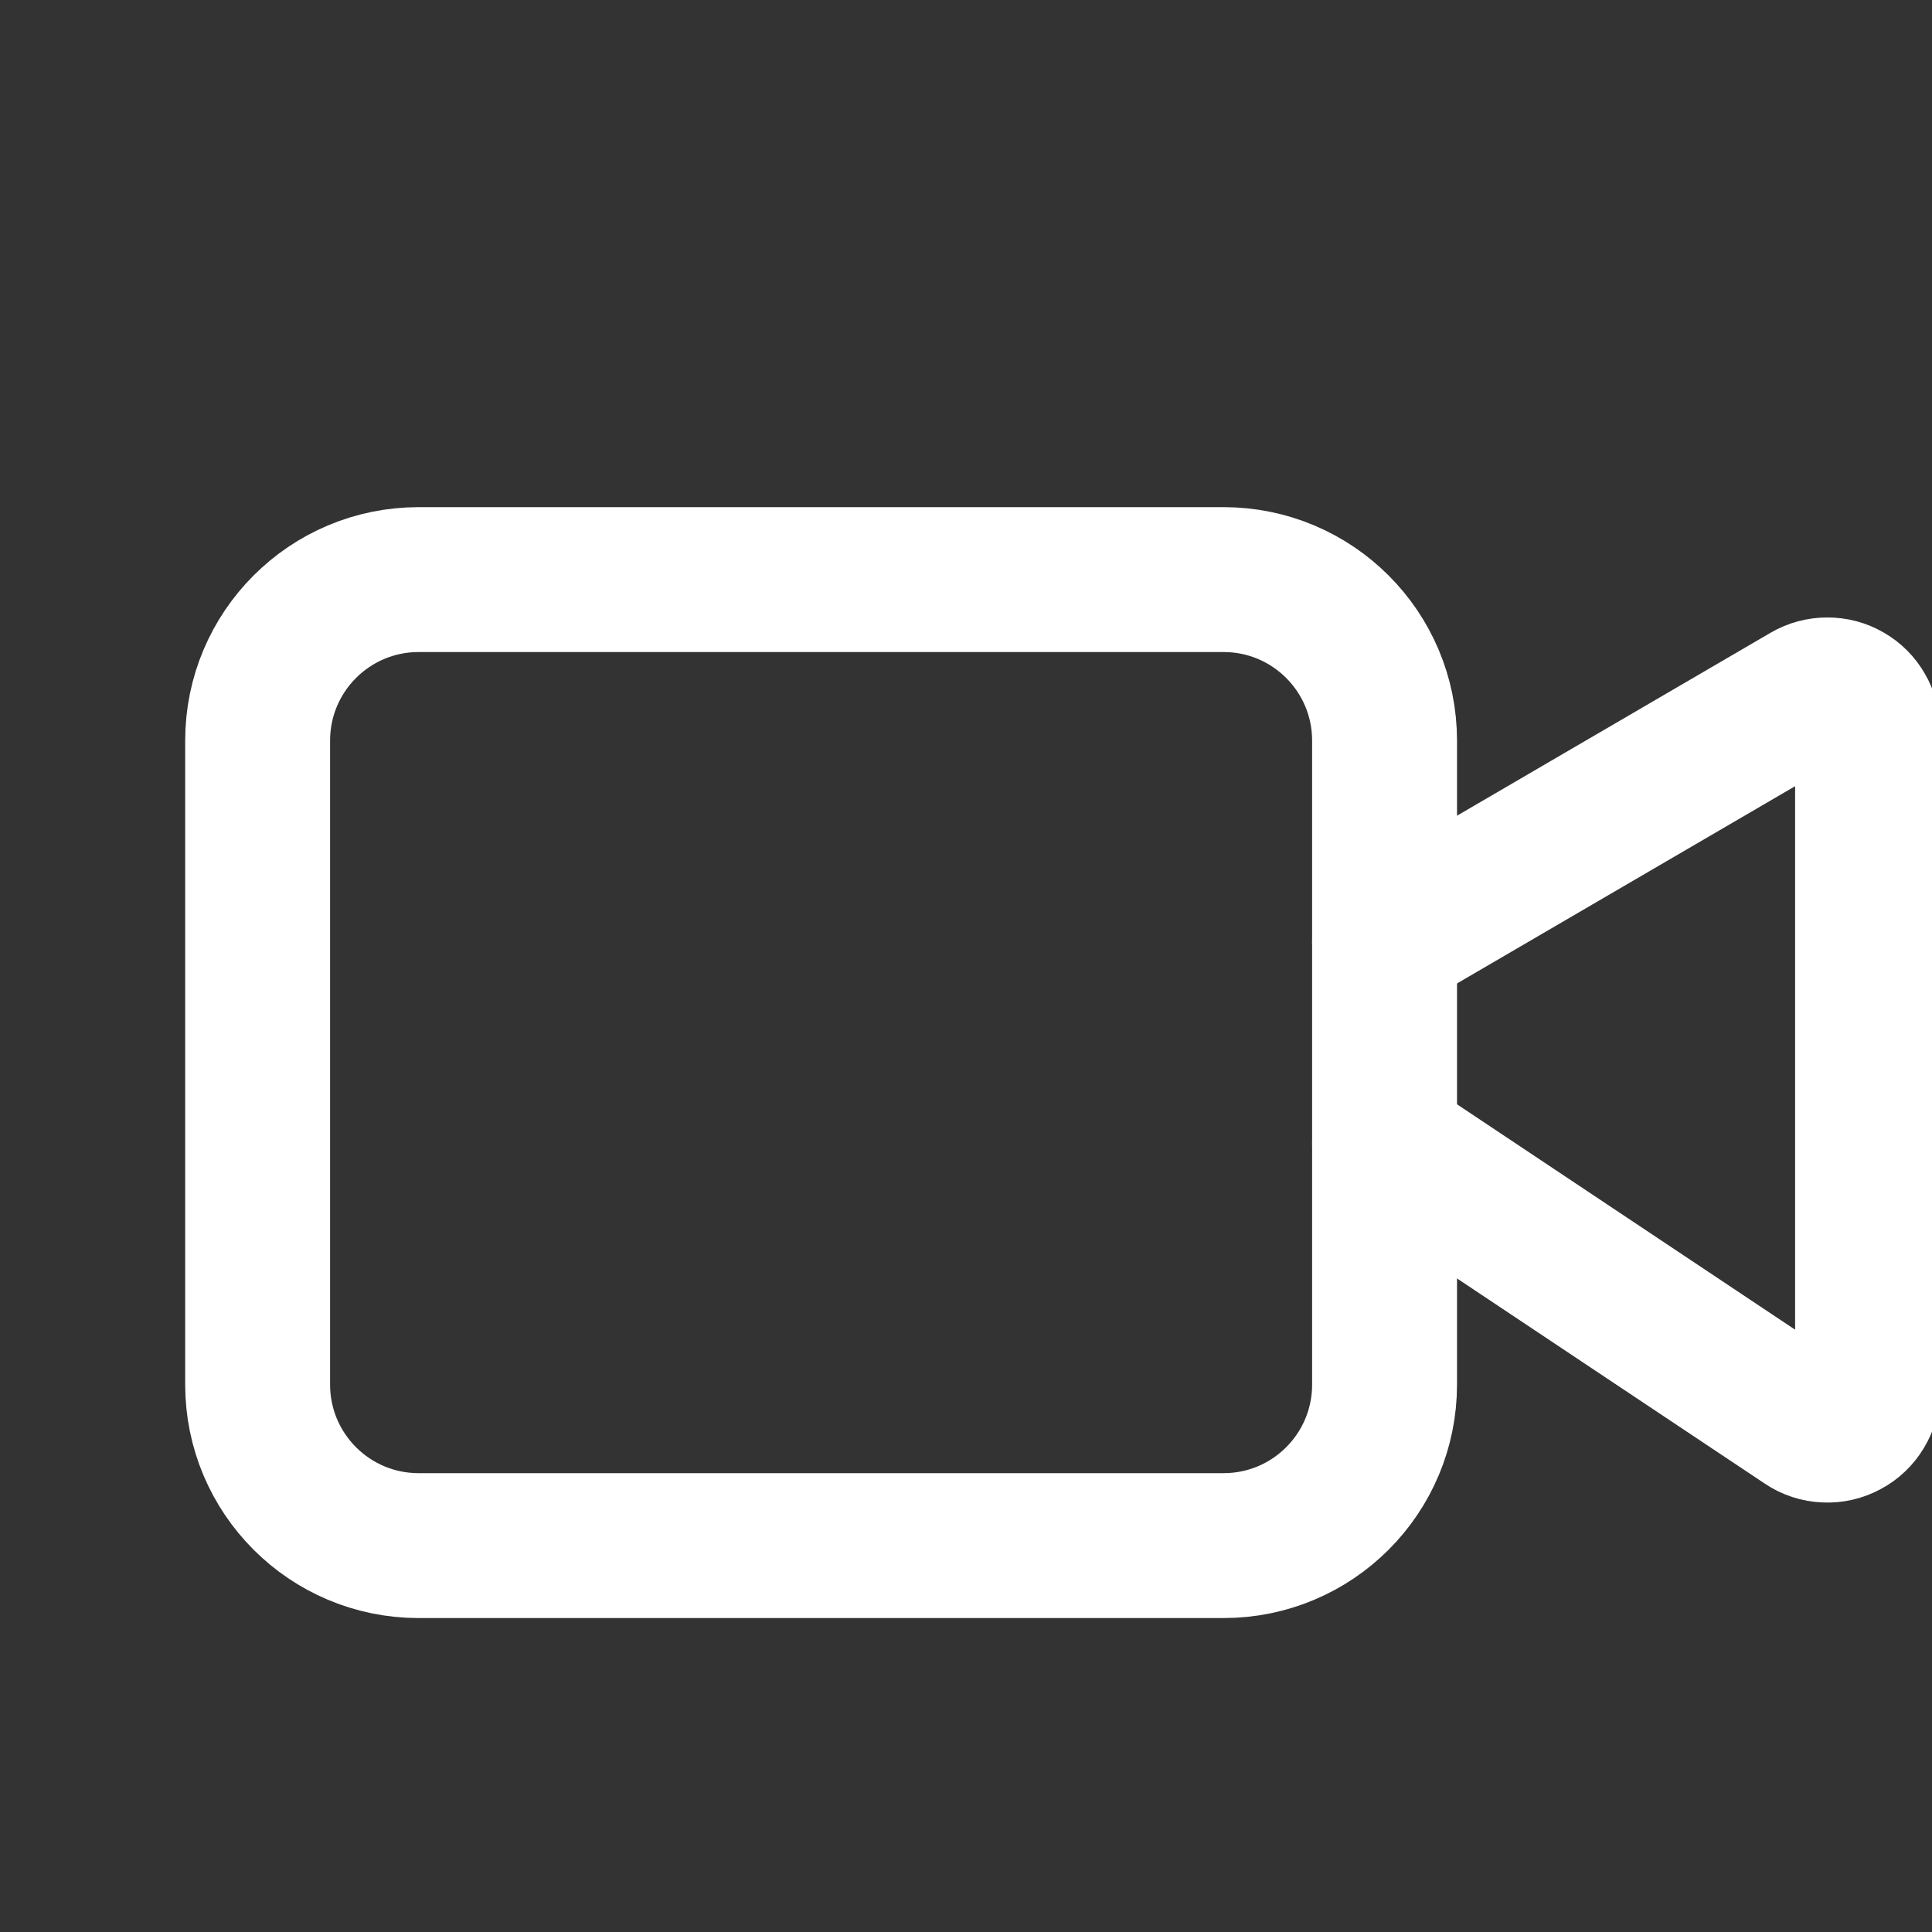
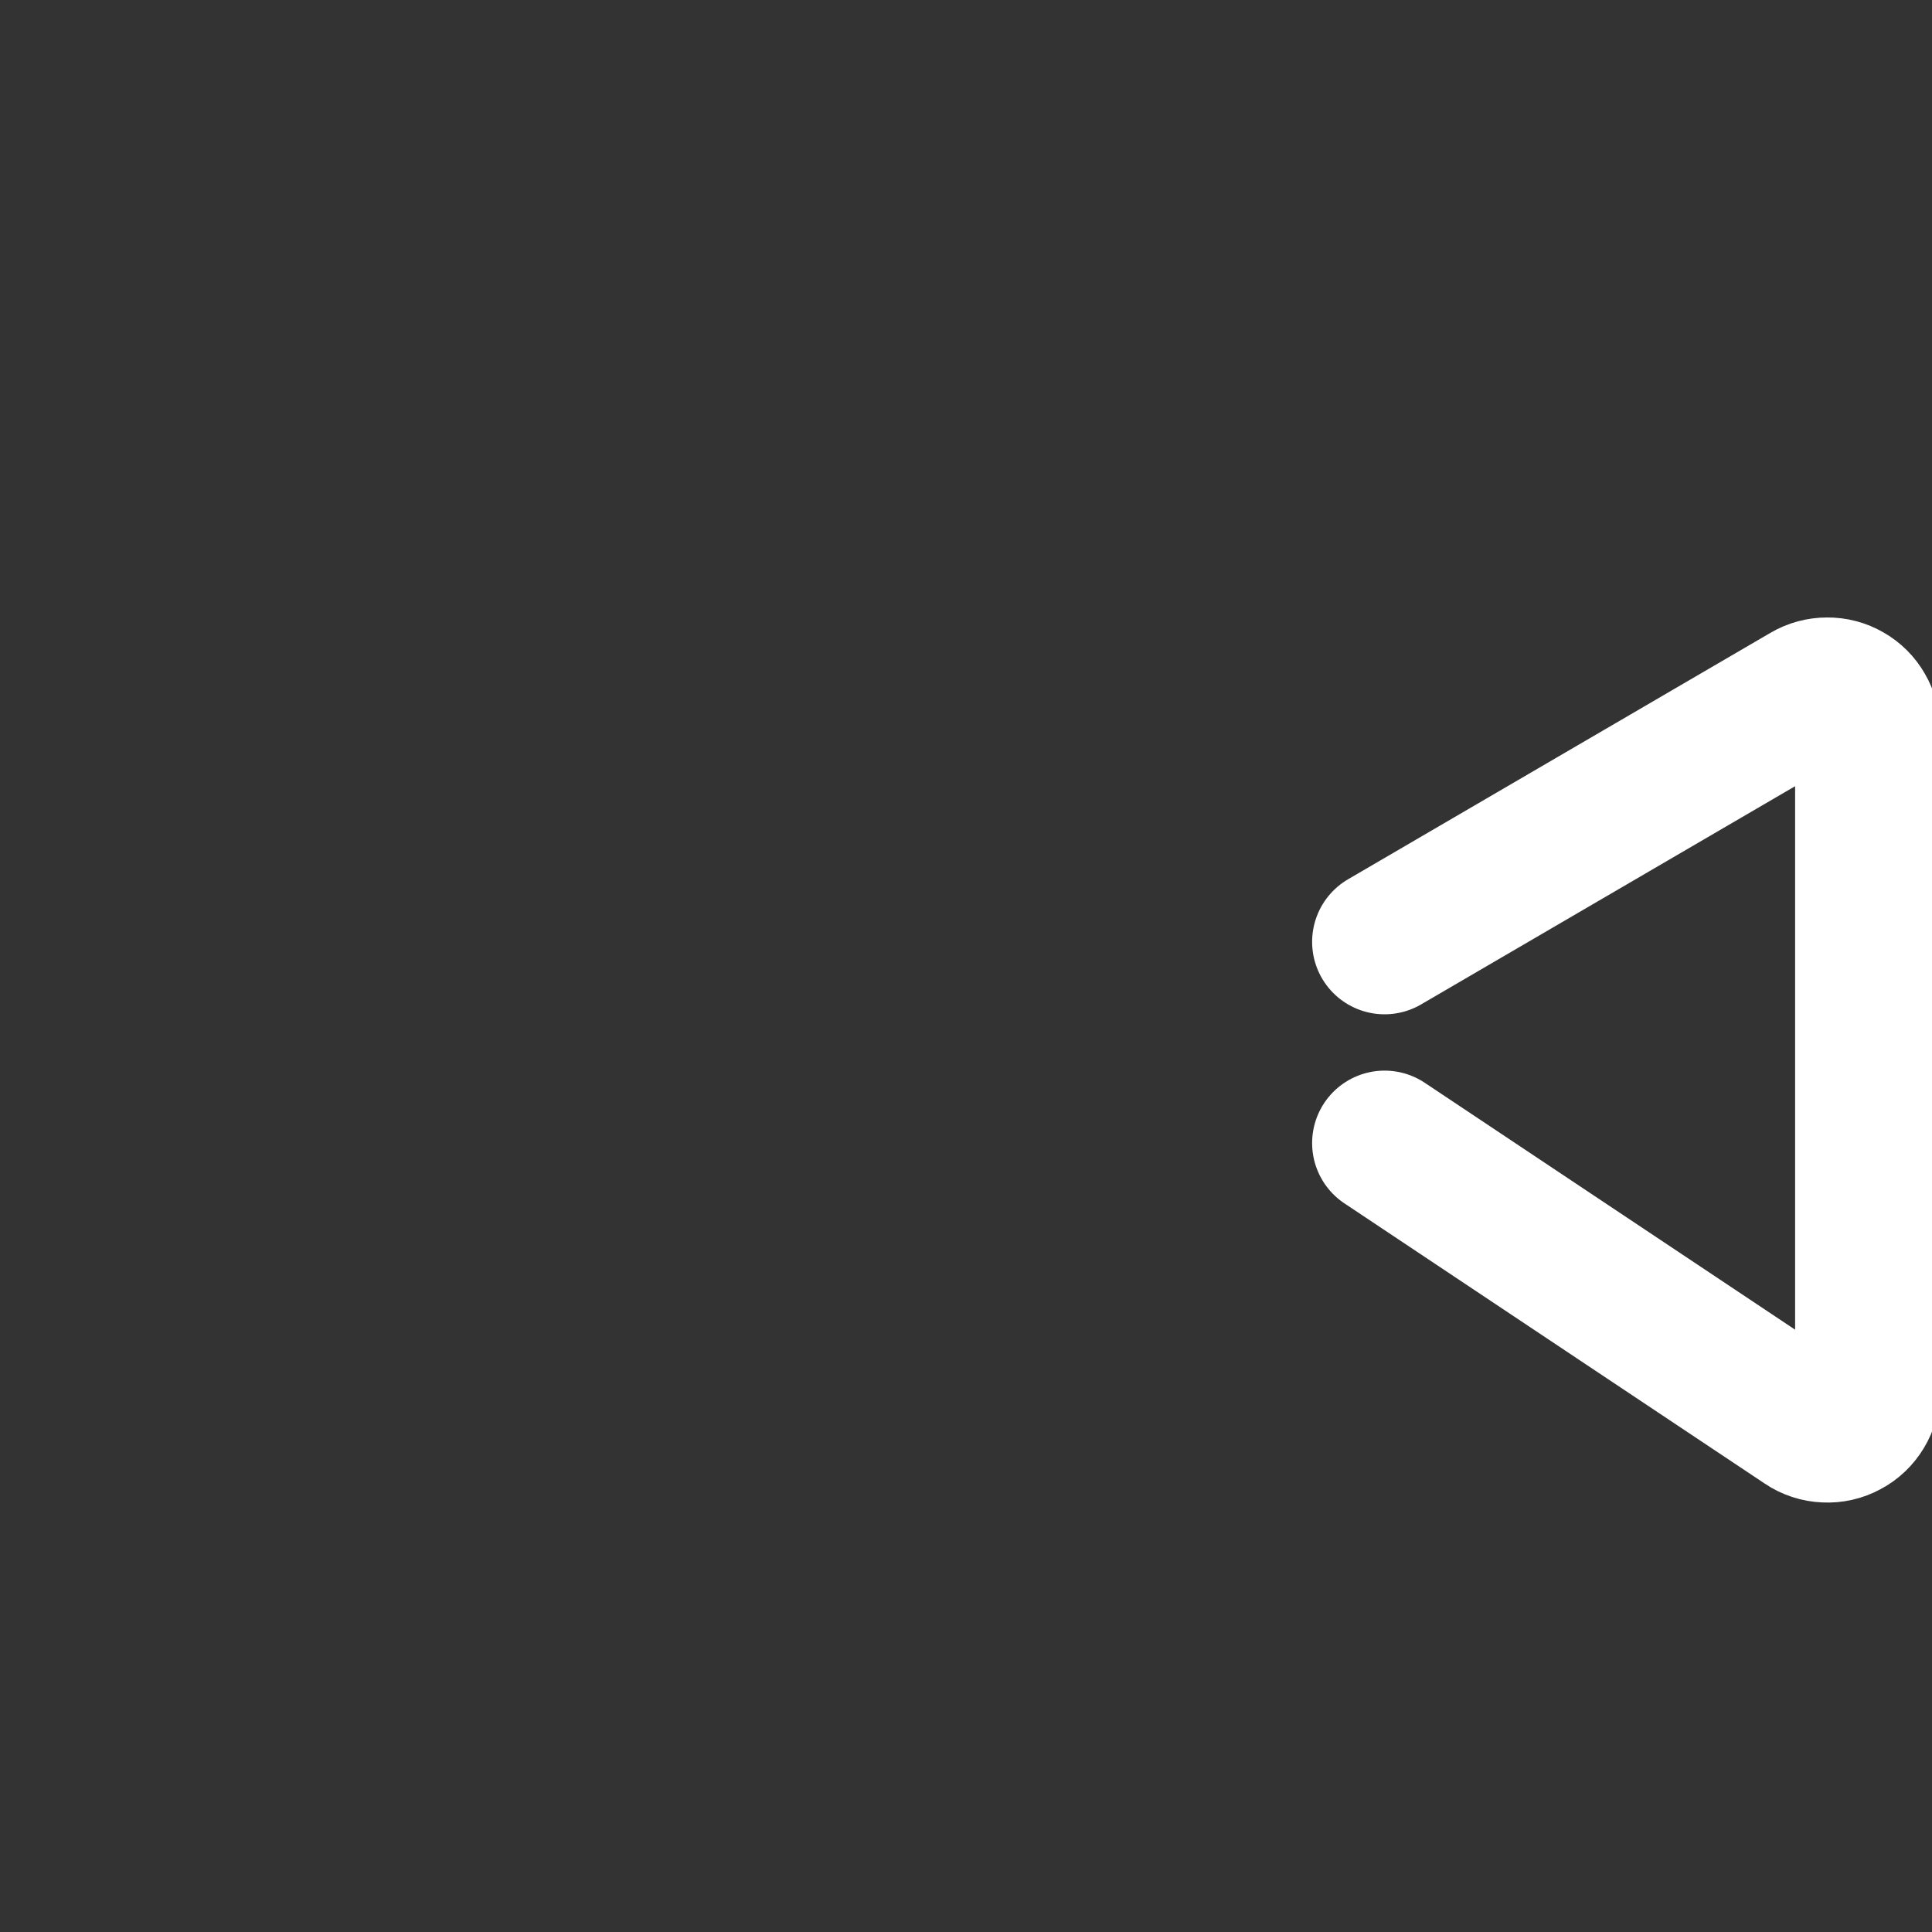
<svg xmlns="http://www.w3.org/2000/svg" width="20" height="20" viewBox="0 0 20 20" fill="none">
  <rect x="0" y="0" width="20" height="20" fill="#333333" stroke="none" />
  <g clip-path="url(#clip0_1220_23358)">
    <path d="M14.333 11.833L18.686 14.735C18.748 14.777 18.821 14.801 18.897 14.804C18.972 14.808 19.047 14.791 19.113 14.755C19.18 14.72 19.235 14.667 19.274 14.602C19.313 14.538 19.333 14.464 19.333 14.388V7.558C19.333 7.485 19.314 7.413 19.277 7.35C19.241 7.286 19.188 7.233 19.124 7.197C19.061 7.16 18.988 7.141 18.915 7.142C18.842 7.142 18.77 7.161 18.707 7.198L14.333 9.75" stroke="white" stroke-width="1.5" stroke-linecap="round" stroke-linejoin="round" />
-     <path d="M12.667 6H4.333C3.413 6 2.667 6.746 2.667 7.667V14.333C2.667 15.254 3.413 16 4.333 16H12.667C13.587 16 14.333 15.254 14.333 14.333V7.667C14.333 6.746 13.587 6 12.667 6Z" stroke="white" stroke-width="1.5" stroke-linecap="round" stroke-linejoin="round" />
  </g>
  <defs>
    <clipPath id="clip0_1220_23358">
      <rect width="20" height="20" fill="white" />
    </clipPath>
  </defs>
</svg>